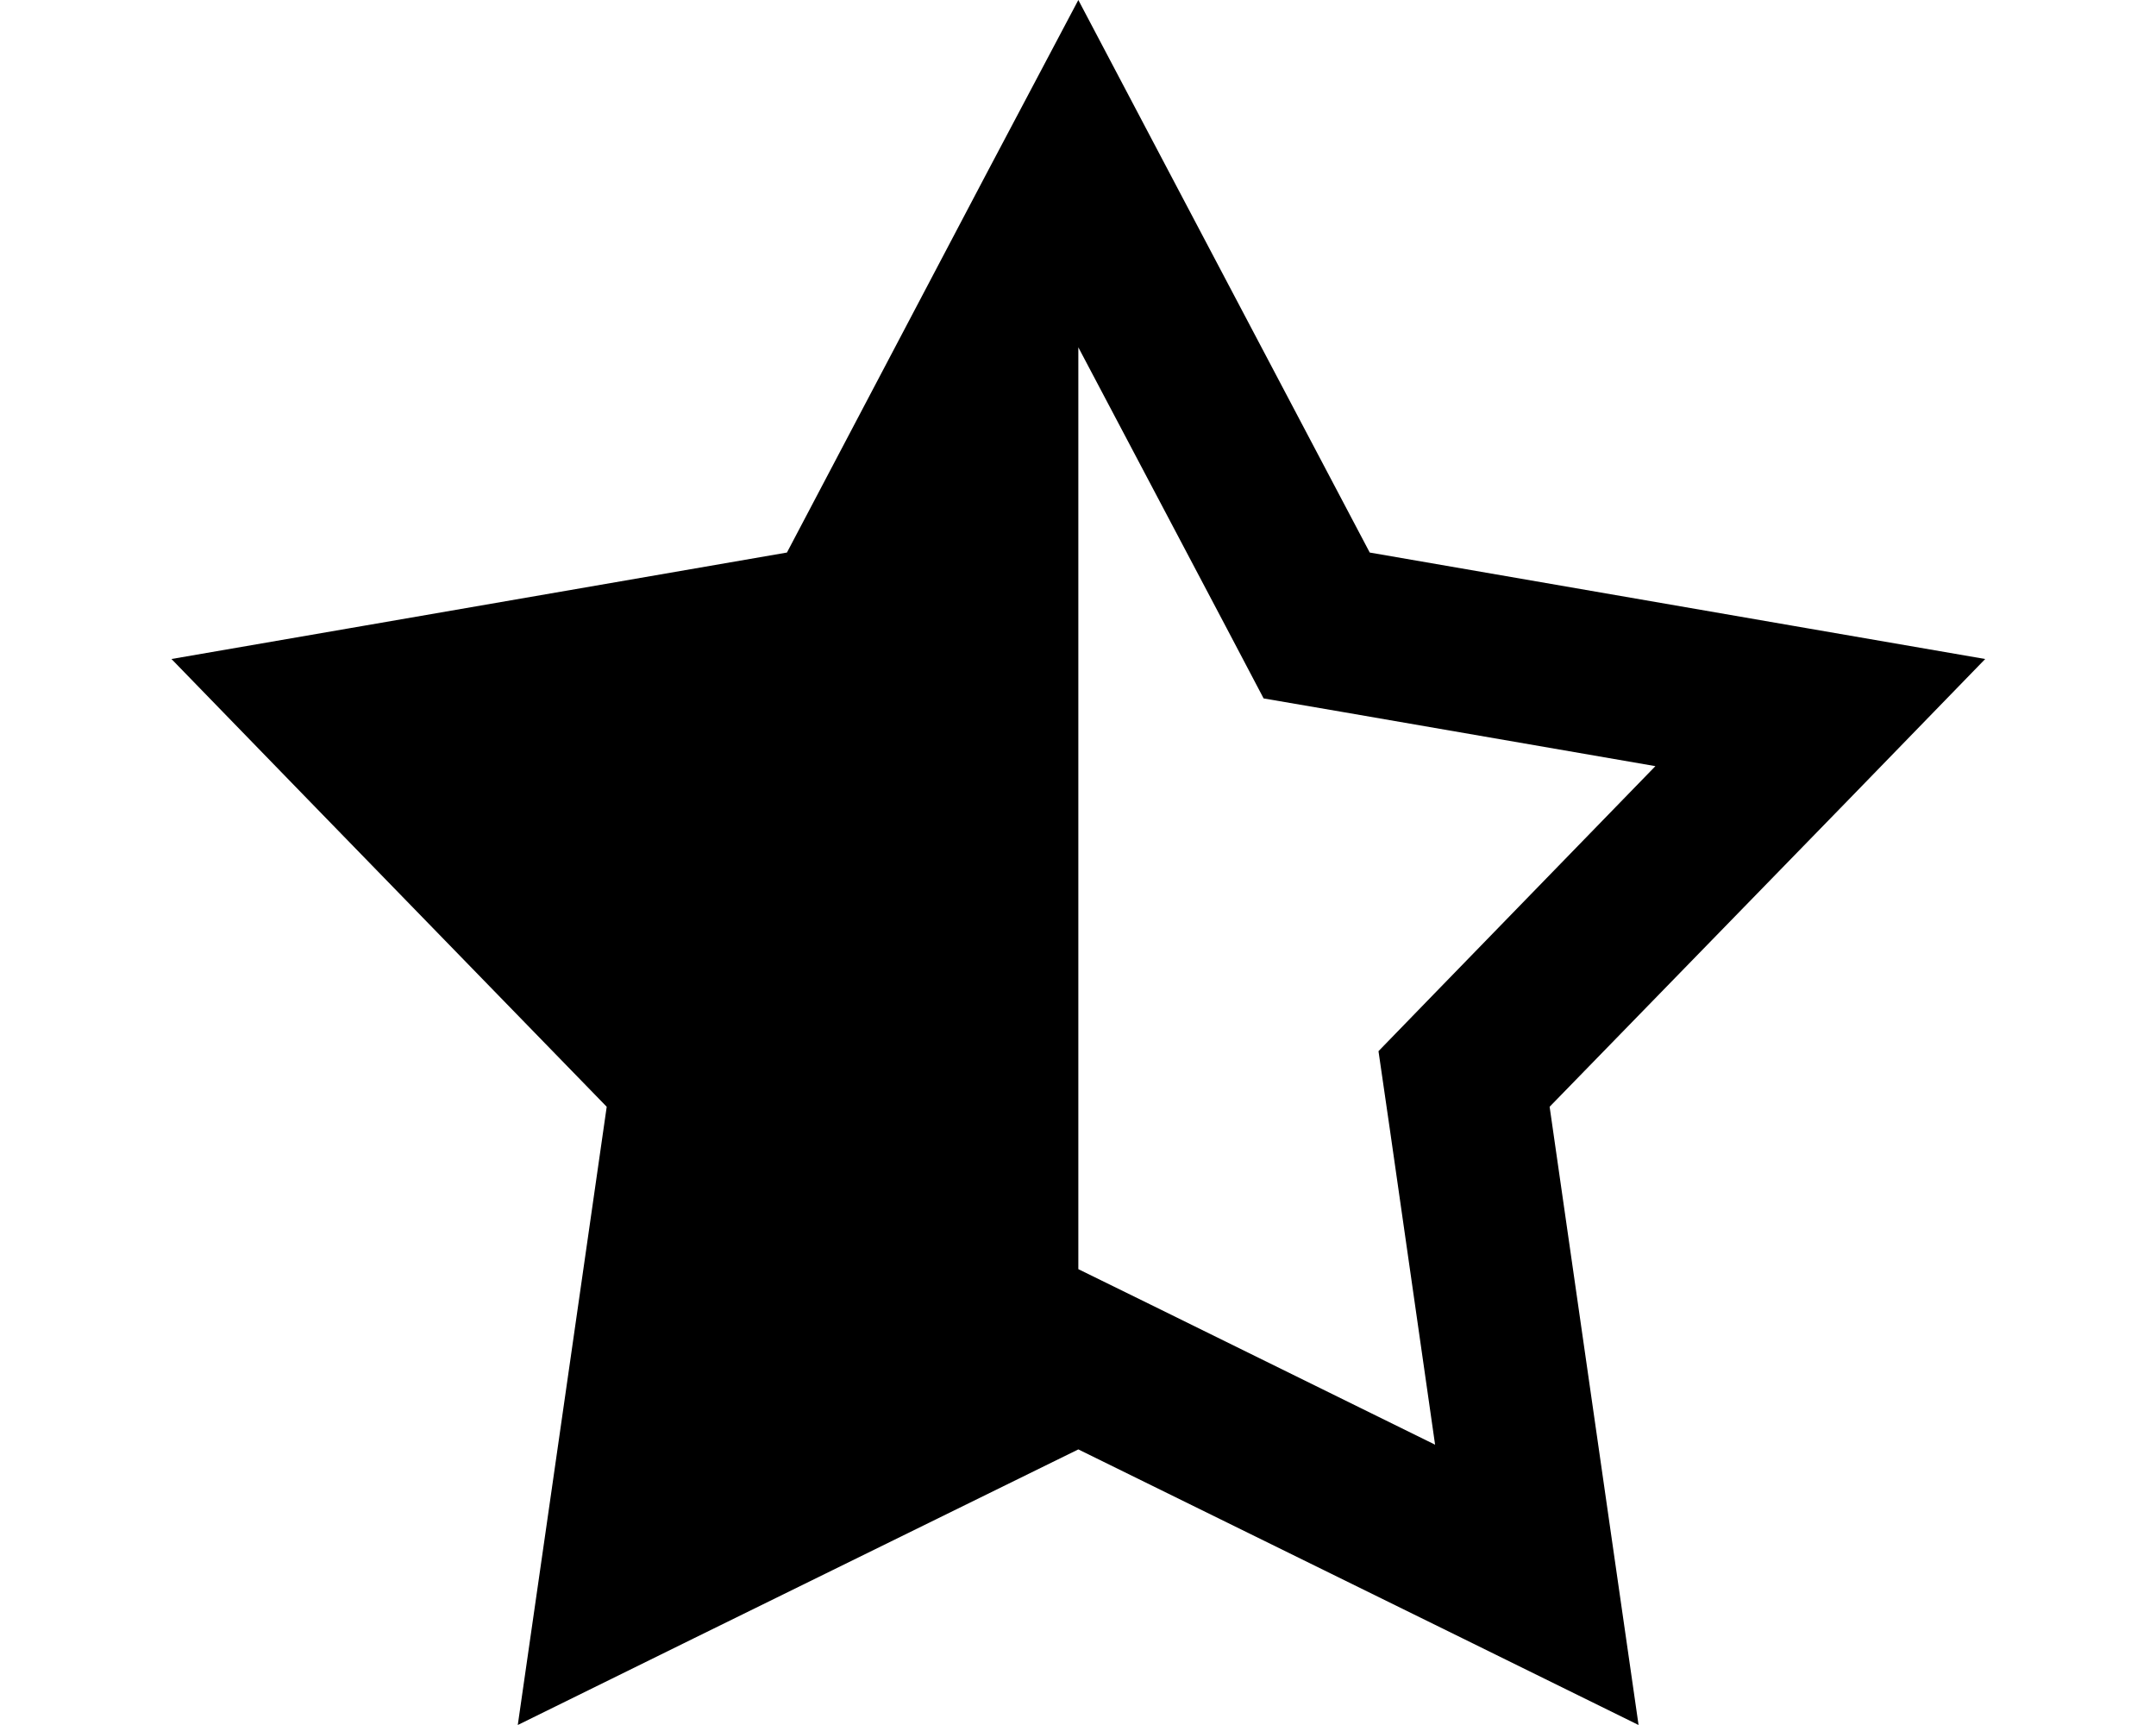
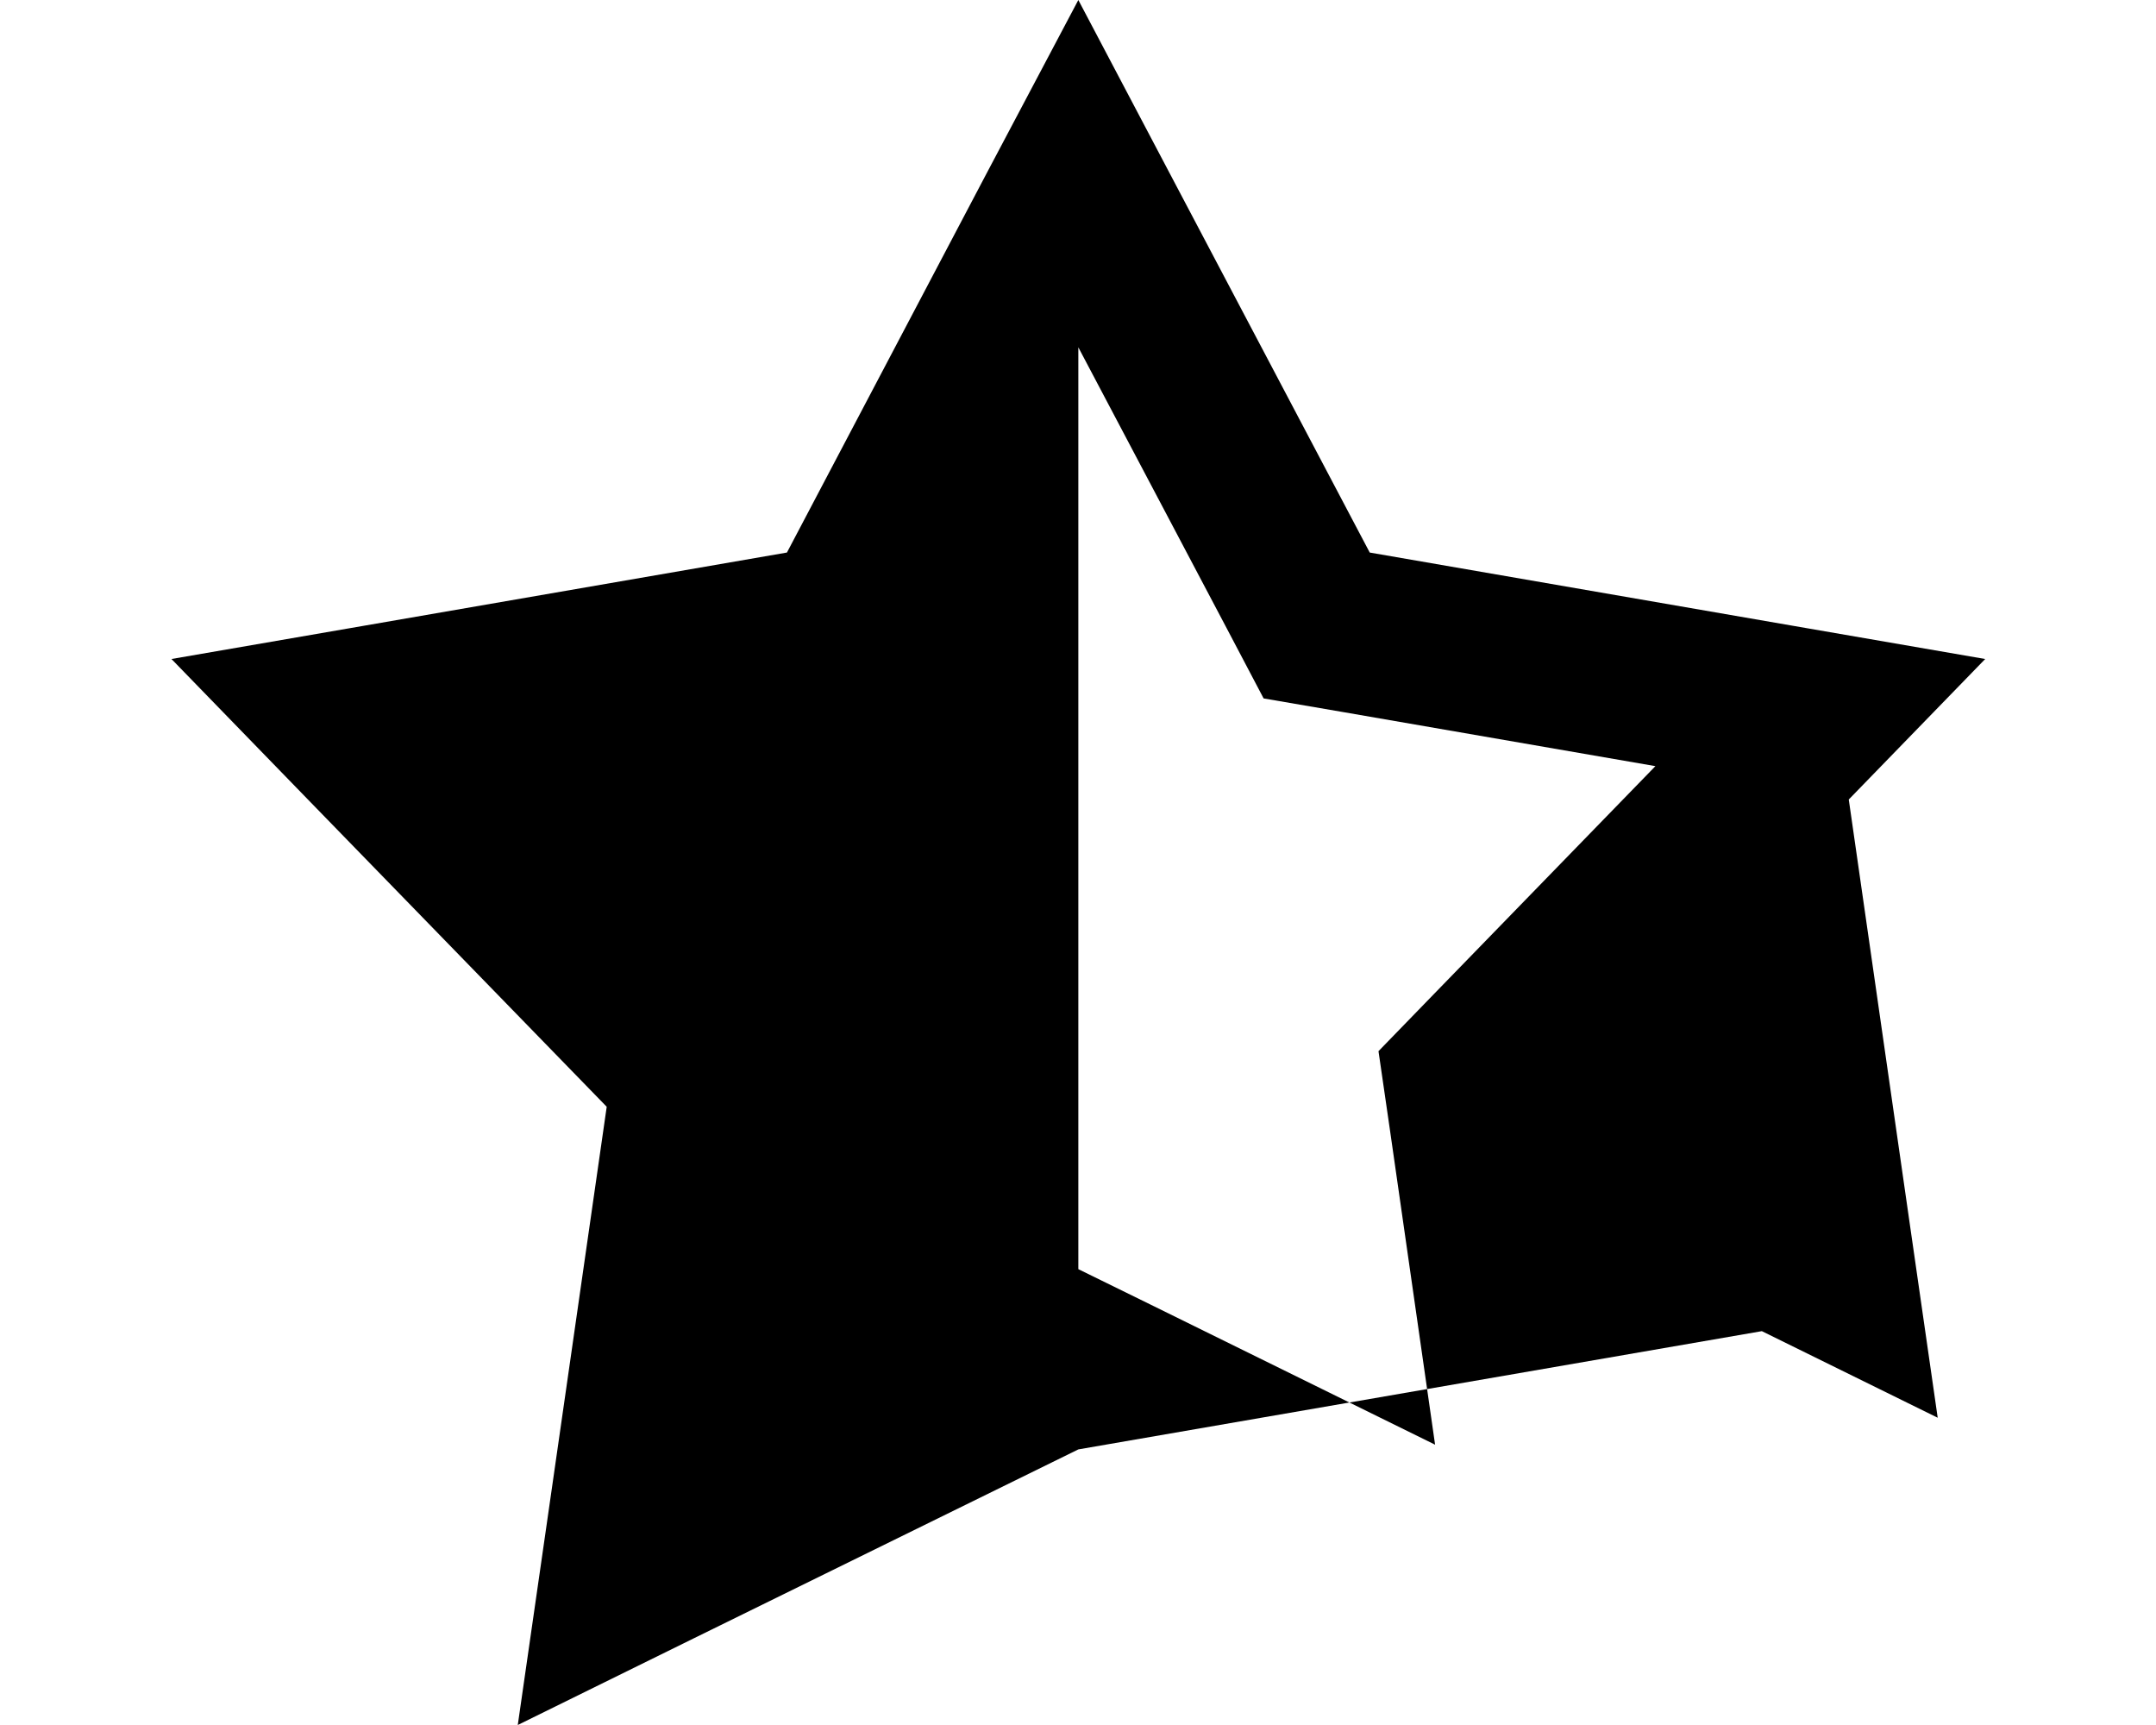
<svg xmlns="http://www.w3.org/2000/svg" viewBox="0 0 640 512">
-   <path d="M347.2 51.4L406.6 164l125.4 21.7 57.3 9.9-40.5 41.7L460 328.5l18.1 125.9 8.3 57.6-52.2-25.7L320.1 430.2 205.9 486.3 153.7 512l8.3-57.6 18.1-125.9L91.4 237.3 50.9 195.6l57.3-9.9L233.6 164 292.9 51.4 320.1 0l27.1 51.4zm-27.1 51.4V376.7l21.2 10.4L426 428.8l-13.4-93.4L409.2 312l16.4-16.9 65.8-67.7-93-16.1-23.3-4-11-20.9-44.1-83.5z" />
+   <path d="M347.2 51.4L406.6 164l125.4 21.7 57.3 9.9-40.5 41.7l18.1 125.9 8.3 57.6-52.2-25.7L320.1 430.2 205.9 486.3 153.7 512l8.3-57.6 18.1-125.9L91.4 237.3 50.9 195.6l57.3-9.9L233.6 164 292.9 51.4 320.1 0l27.1 51.4zm-27.1 51.4V376.7l21.2 10.4L426 428.8l-13.4-93.4L409.2 312l16.4-16.9 65.8-67.7-93-16.1-23.3-4-11-20.9-44.1-83.5z" />
</svg>